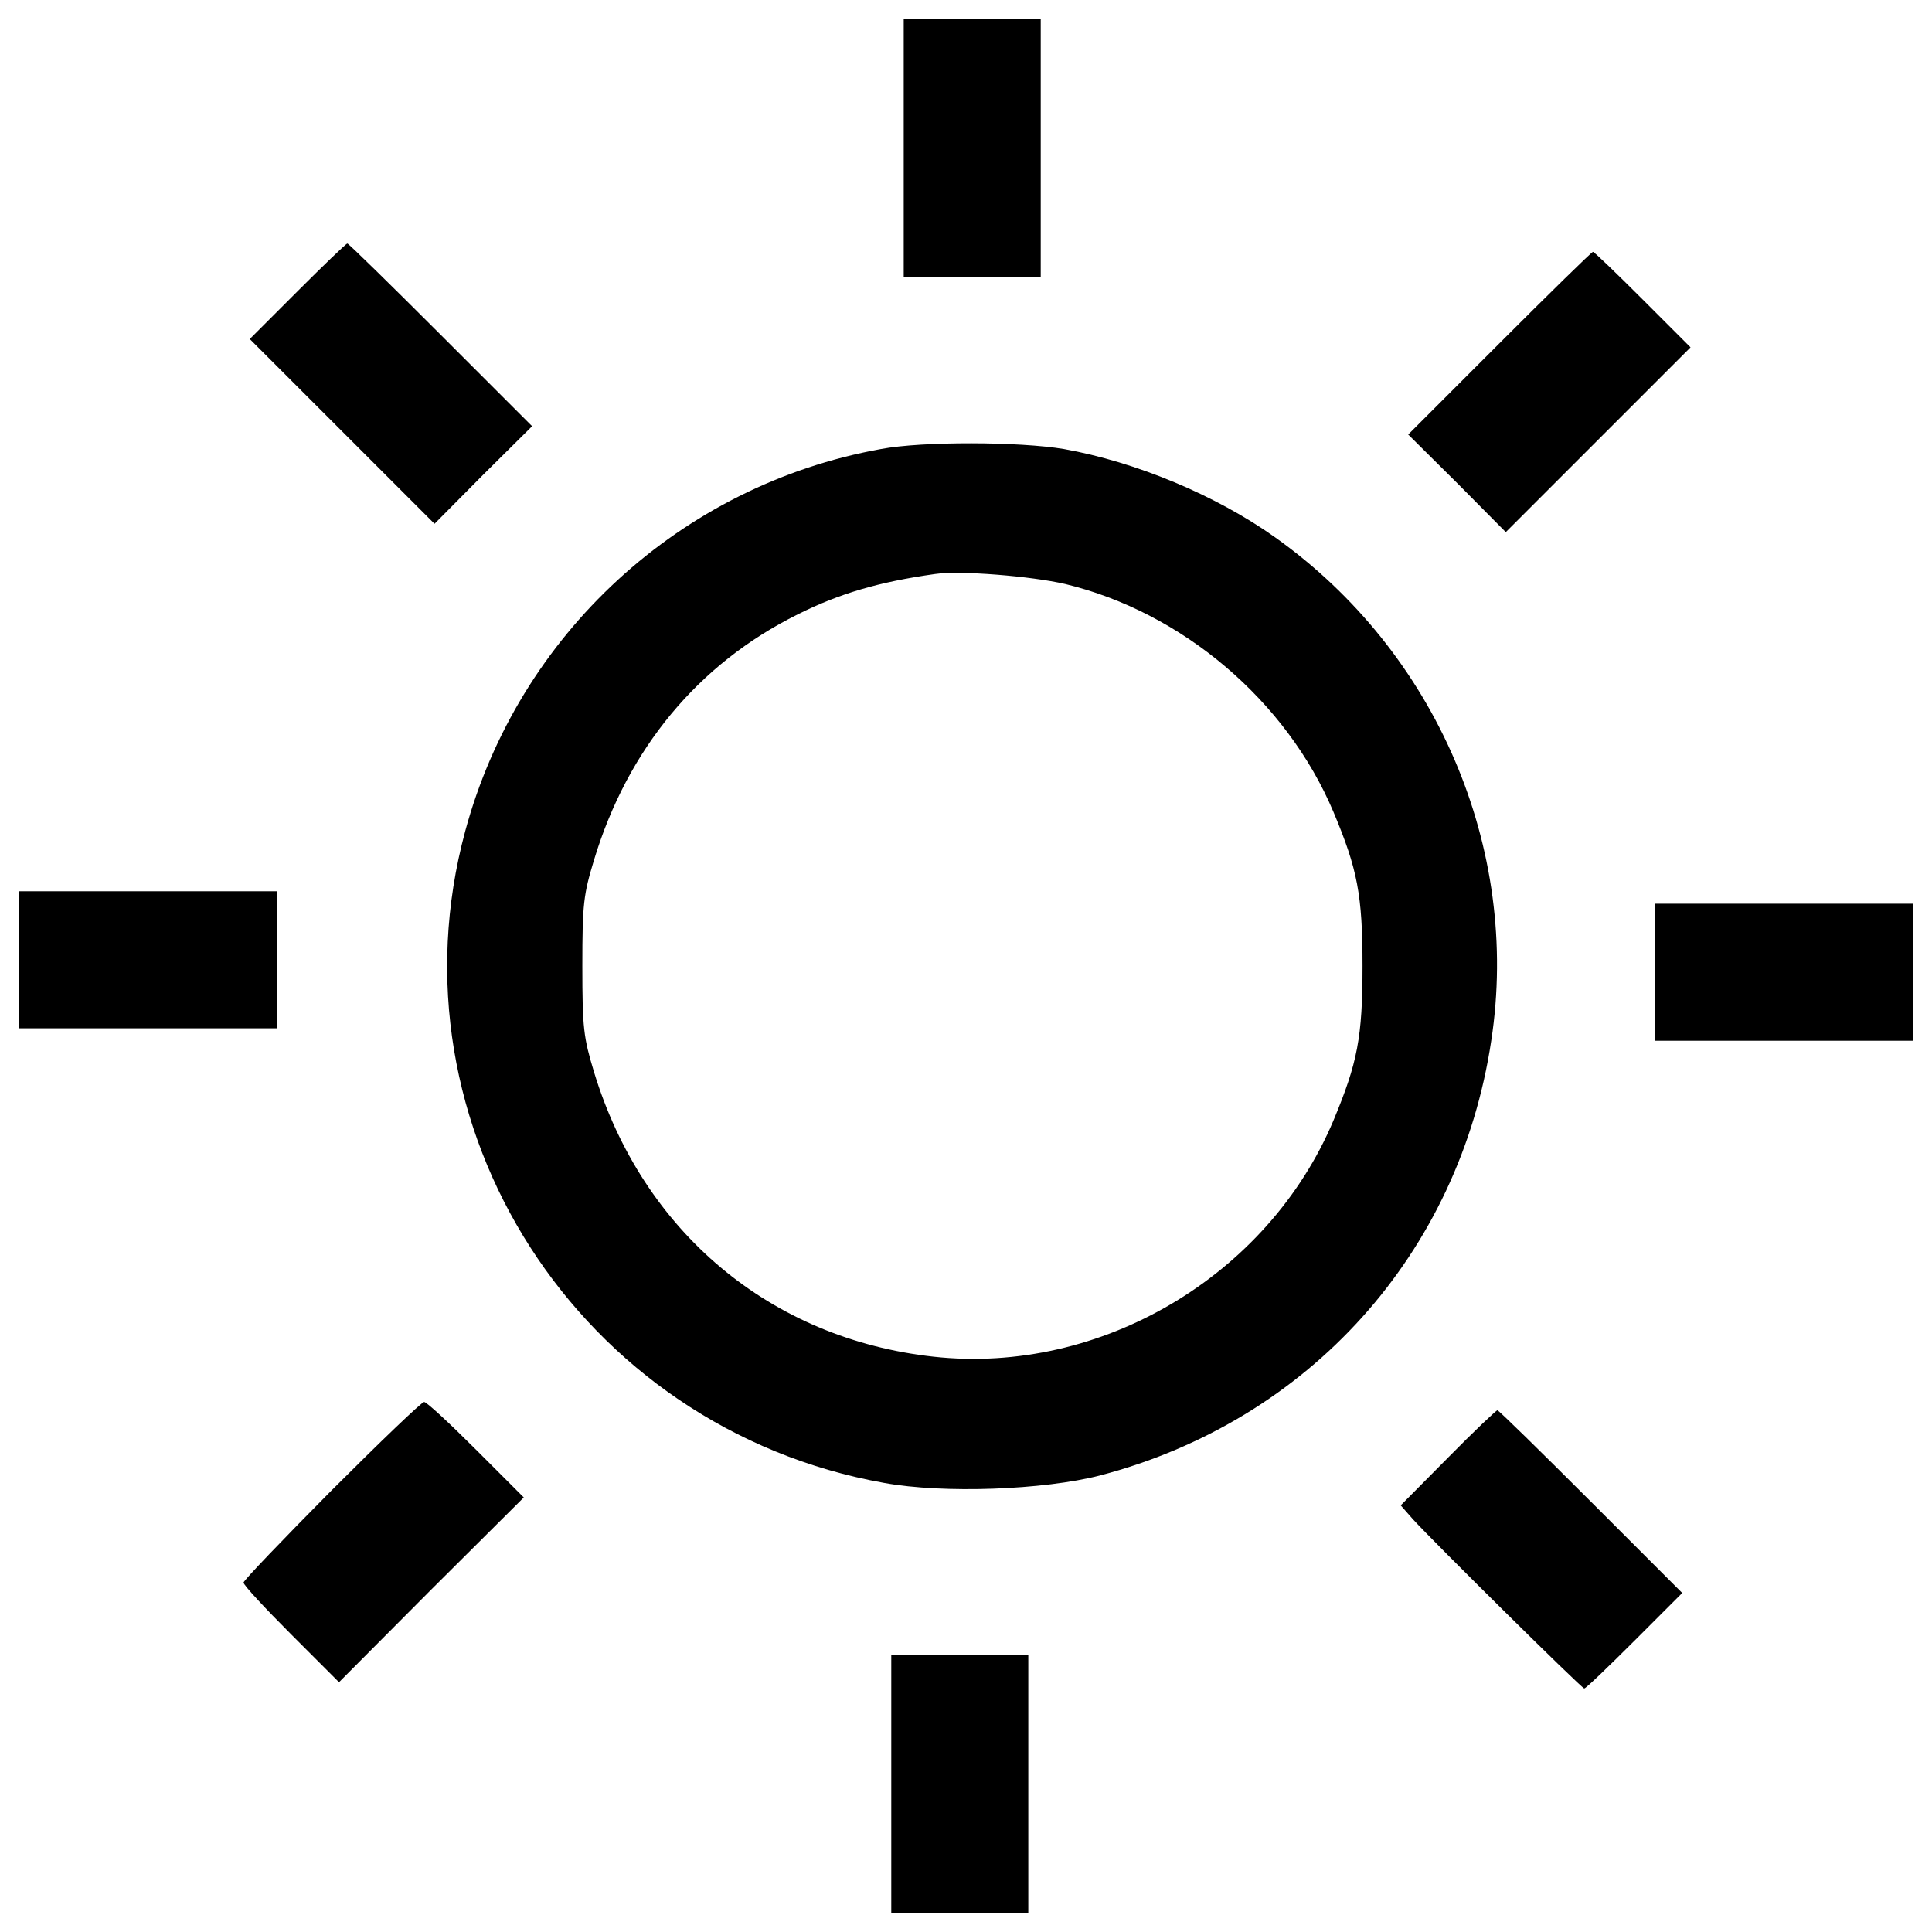
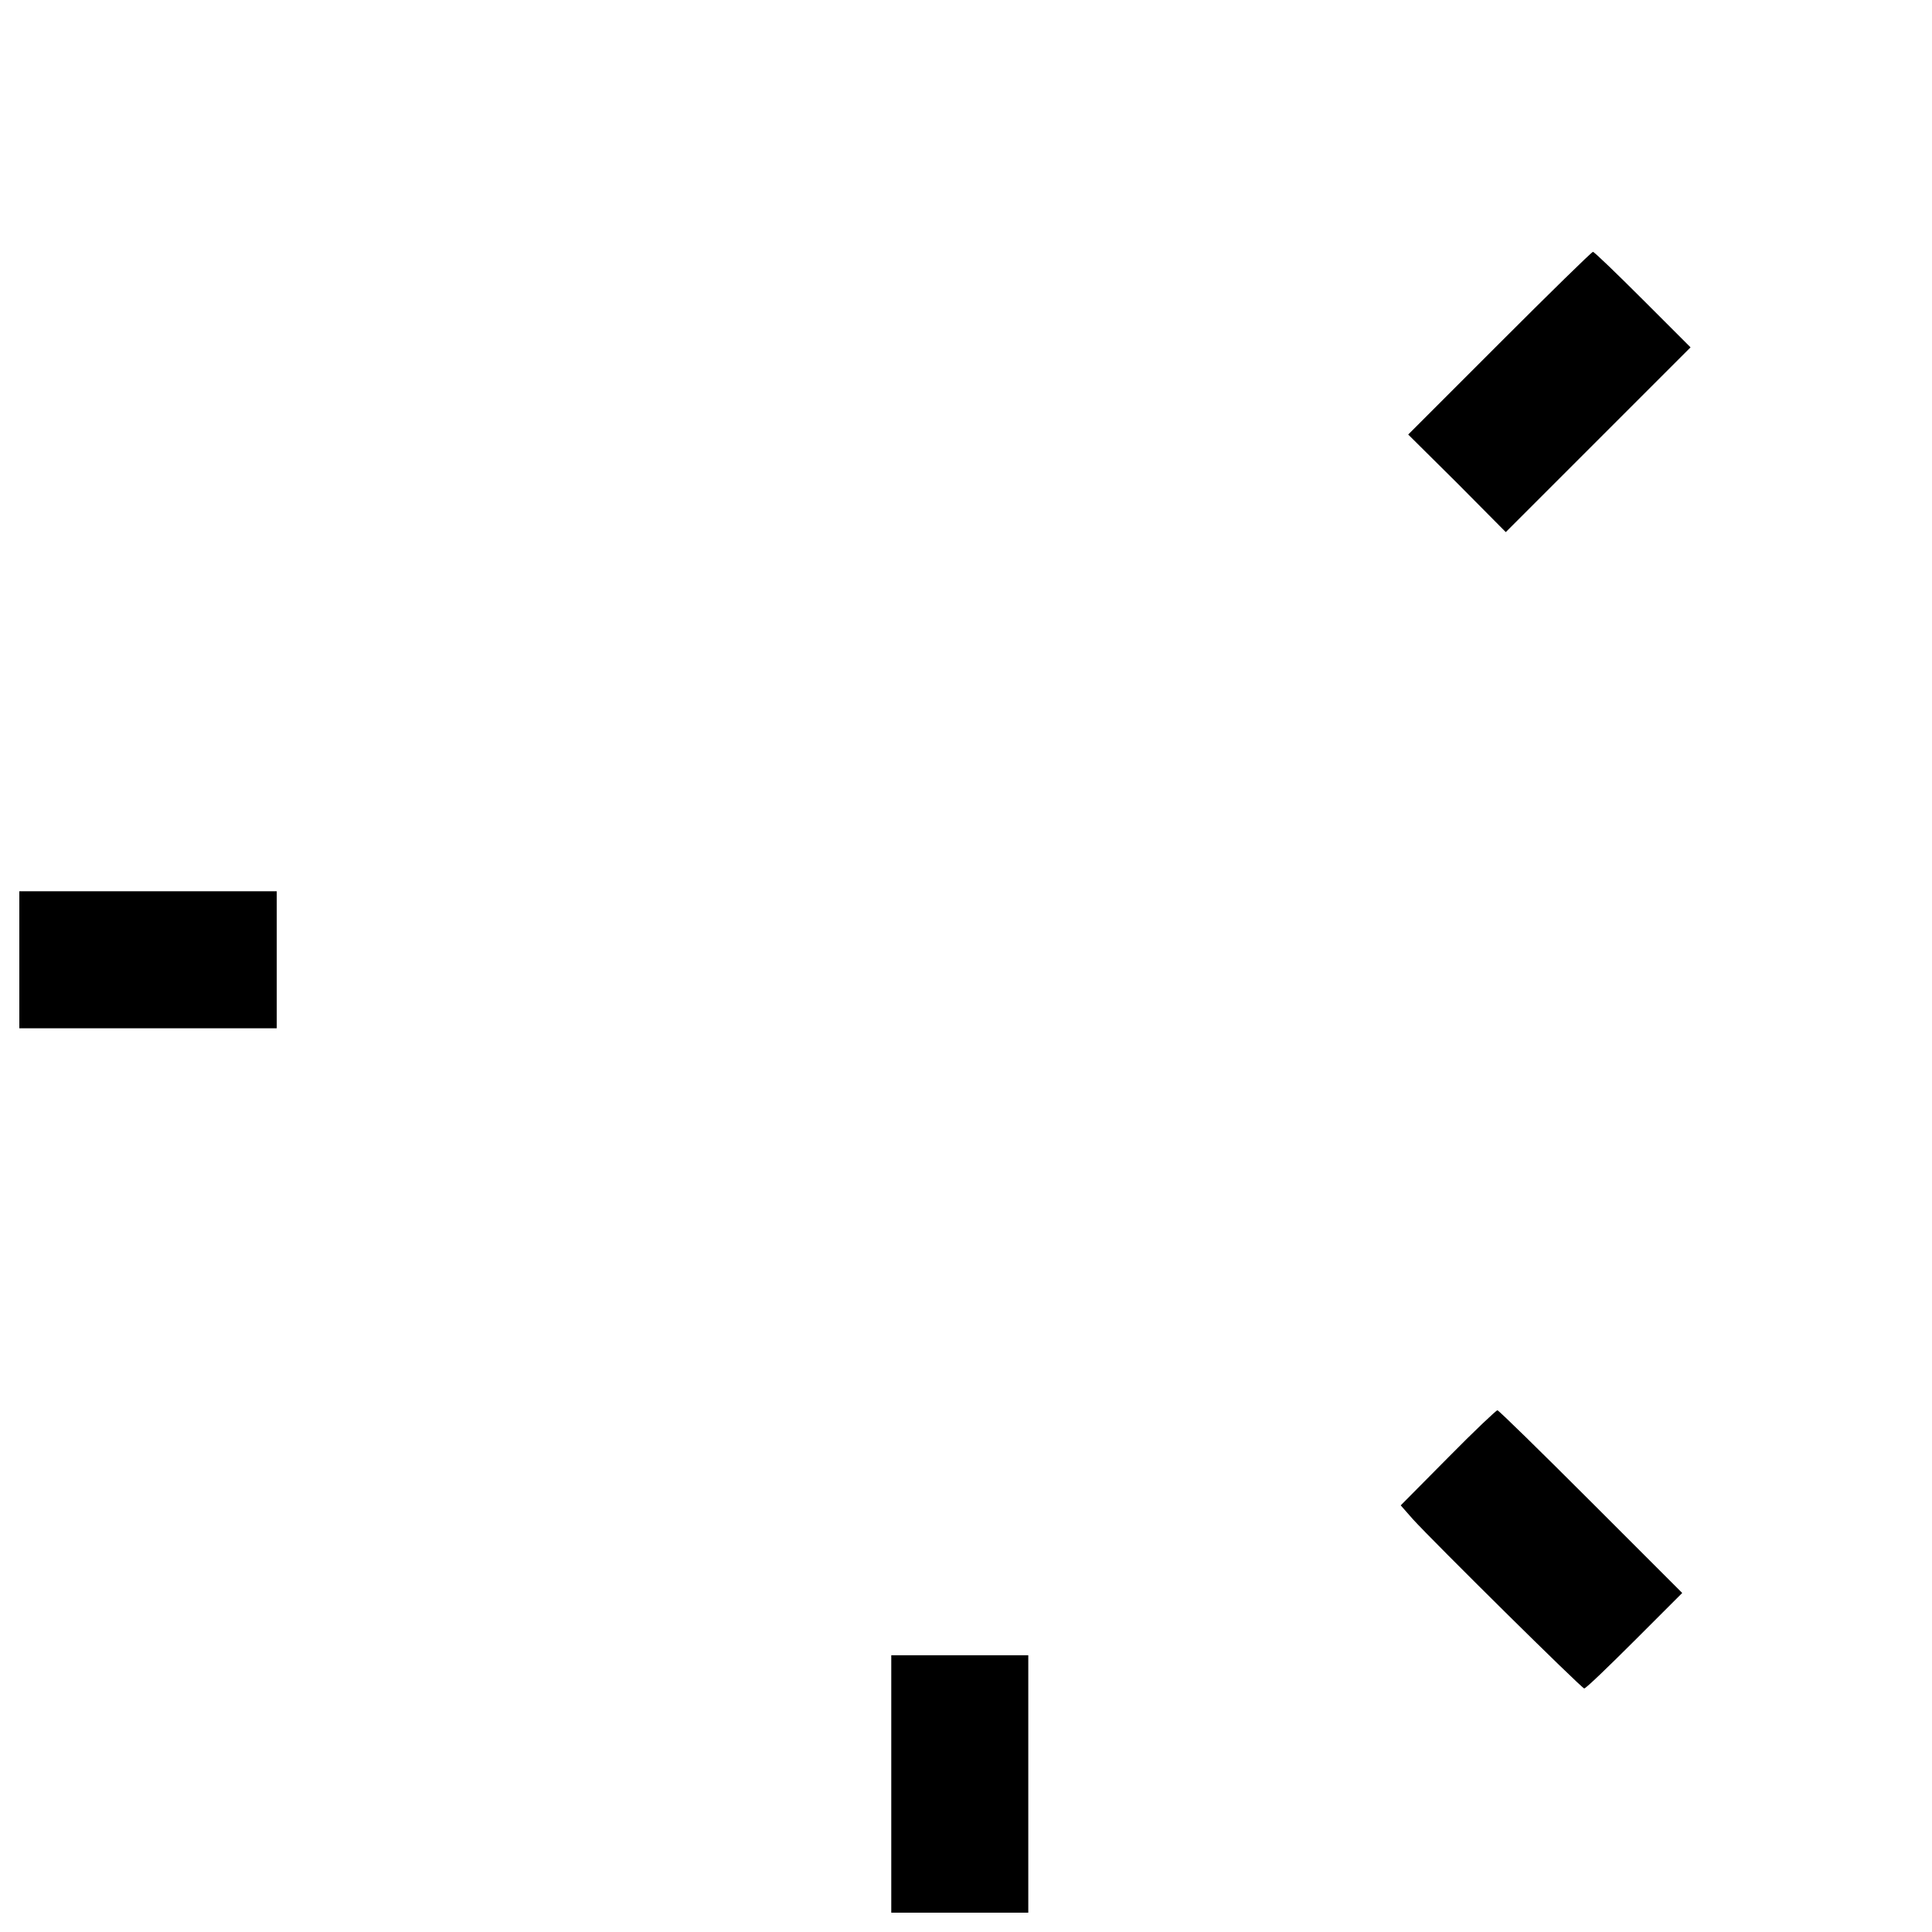
<svg xmlns="http://www.w3.org/2000/svg" version="1.1" x="0px" y="0px" viewBox="0 0 1000 1000" enable-background="new 0 0 1000 1000" xml:space="preserve">
  <g>
    <g transform="translate(0,511) scale(0.1,-0.1)">
-       <path d="M4677.6,4343.8v-666.2h354.6h354.6v666.2V5010h-354.6h-354.6V4343.8z" />
-       <path d="M1539.9,3602.3l-247.1-247.1l479.2-479.2l477.1-477.1l251.5,253.6l253.6,251.4l-472.8,472.8c-260,260-477.1,472.8-483.5,472.8C1791.4,3849.5,1675.3,3737.7,1539.9,3602.3z" />
      <path d="M7761.6,3333.7l-472.8-472.8l253.6-251.5l251.5-253.6l477.1,477.1l479.2,479.2l-247.1,247.1c-135.4,135.4-251.4,247.2-257.9,247.2S8021.7,3593.7,7761.6,3333.7z" />
-       <path d="M4559.4,2785.7c-1035.9-187-1876.2-958.5-2151.3-1977.2c-414.8-1530.2,591-3092.6,2168.5-3374.1c307.3-55.9,825.3-36.5,1117.5,38.7c1081,283.7,1859,1147.6,2024.5,2250.1c152.6,995-285.8,2013.7-1117.5,2604.7c-307.3,219.2-722.1,391.1-1093.9,457.8C5277.2,2824.3,4774.3,2826.5,4559.4,2785.7z M5513.7,2087.2c606-146.1,1145.5-603.9,1388.3-1179.9c124.6-296.6,150.4-429.8,150.4-797.3c0-369.6-25.8-500.7-150.4-799.5c-339.6-805.9-1205.6-1317.4-2069.6-1222.8c-844.6,92.4-1506.5,646.9-1758,1474.3c-53.7,178.4-60.2,223.5-60.2,548c0,324.5,6.4,369.7,60.2,548c174.1,576,539.4,1016.5,1055.2,1272.3c214.9,107.5,419.1,167.6,709.2,208.5C4967.8,2158.1,5337.4,2128,5513.7,2087.2z" />
      <path d="M100,142.2v-354.6h666.2h666.2v354.6v354.6H766.2H100V142.2z" />
-       <path d="M8567.5,77.8v-354.6h666.2H9900V77.8v354.6h-666.2h-666.2V77.8z" />
-       <path d="M1716.1-2604.3c-249.3-251.5-455.6-466.4-455.6-477.1c0-12.9,111.8-133.3,247.1-268.6l247.1-247.1l477.1,479.2l479.3,477.1L2464-2393.7c-135.4,135.4-255.7,247.1-268.6,247.1S1967.6-2352.9,1716.1-2604.3z" />
      <path d="M7495.1-2434.6l-245-247.1l62.3-70.9c107.5-118.2,874.7-876.8,887.6-876.8c8.6,0,124.6,111.8,260,247.1l247.1,247.1l-472.8,472.8c-260,260-477.1,472.8-483.6,472.8S7628.4-2299.2,7495.1-2434.6z" />
      <path d="M4613.2-4123.8V-4790h354.6h354.6v666.2v666.2h-354.6h-354.6V-4123.8z" />
    </g>
  </g>
</svg>